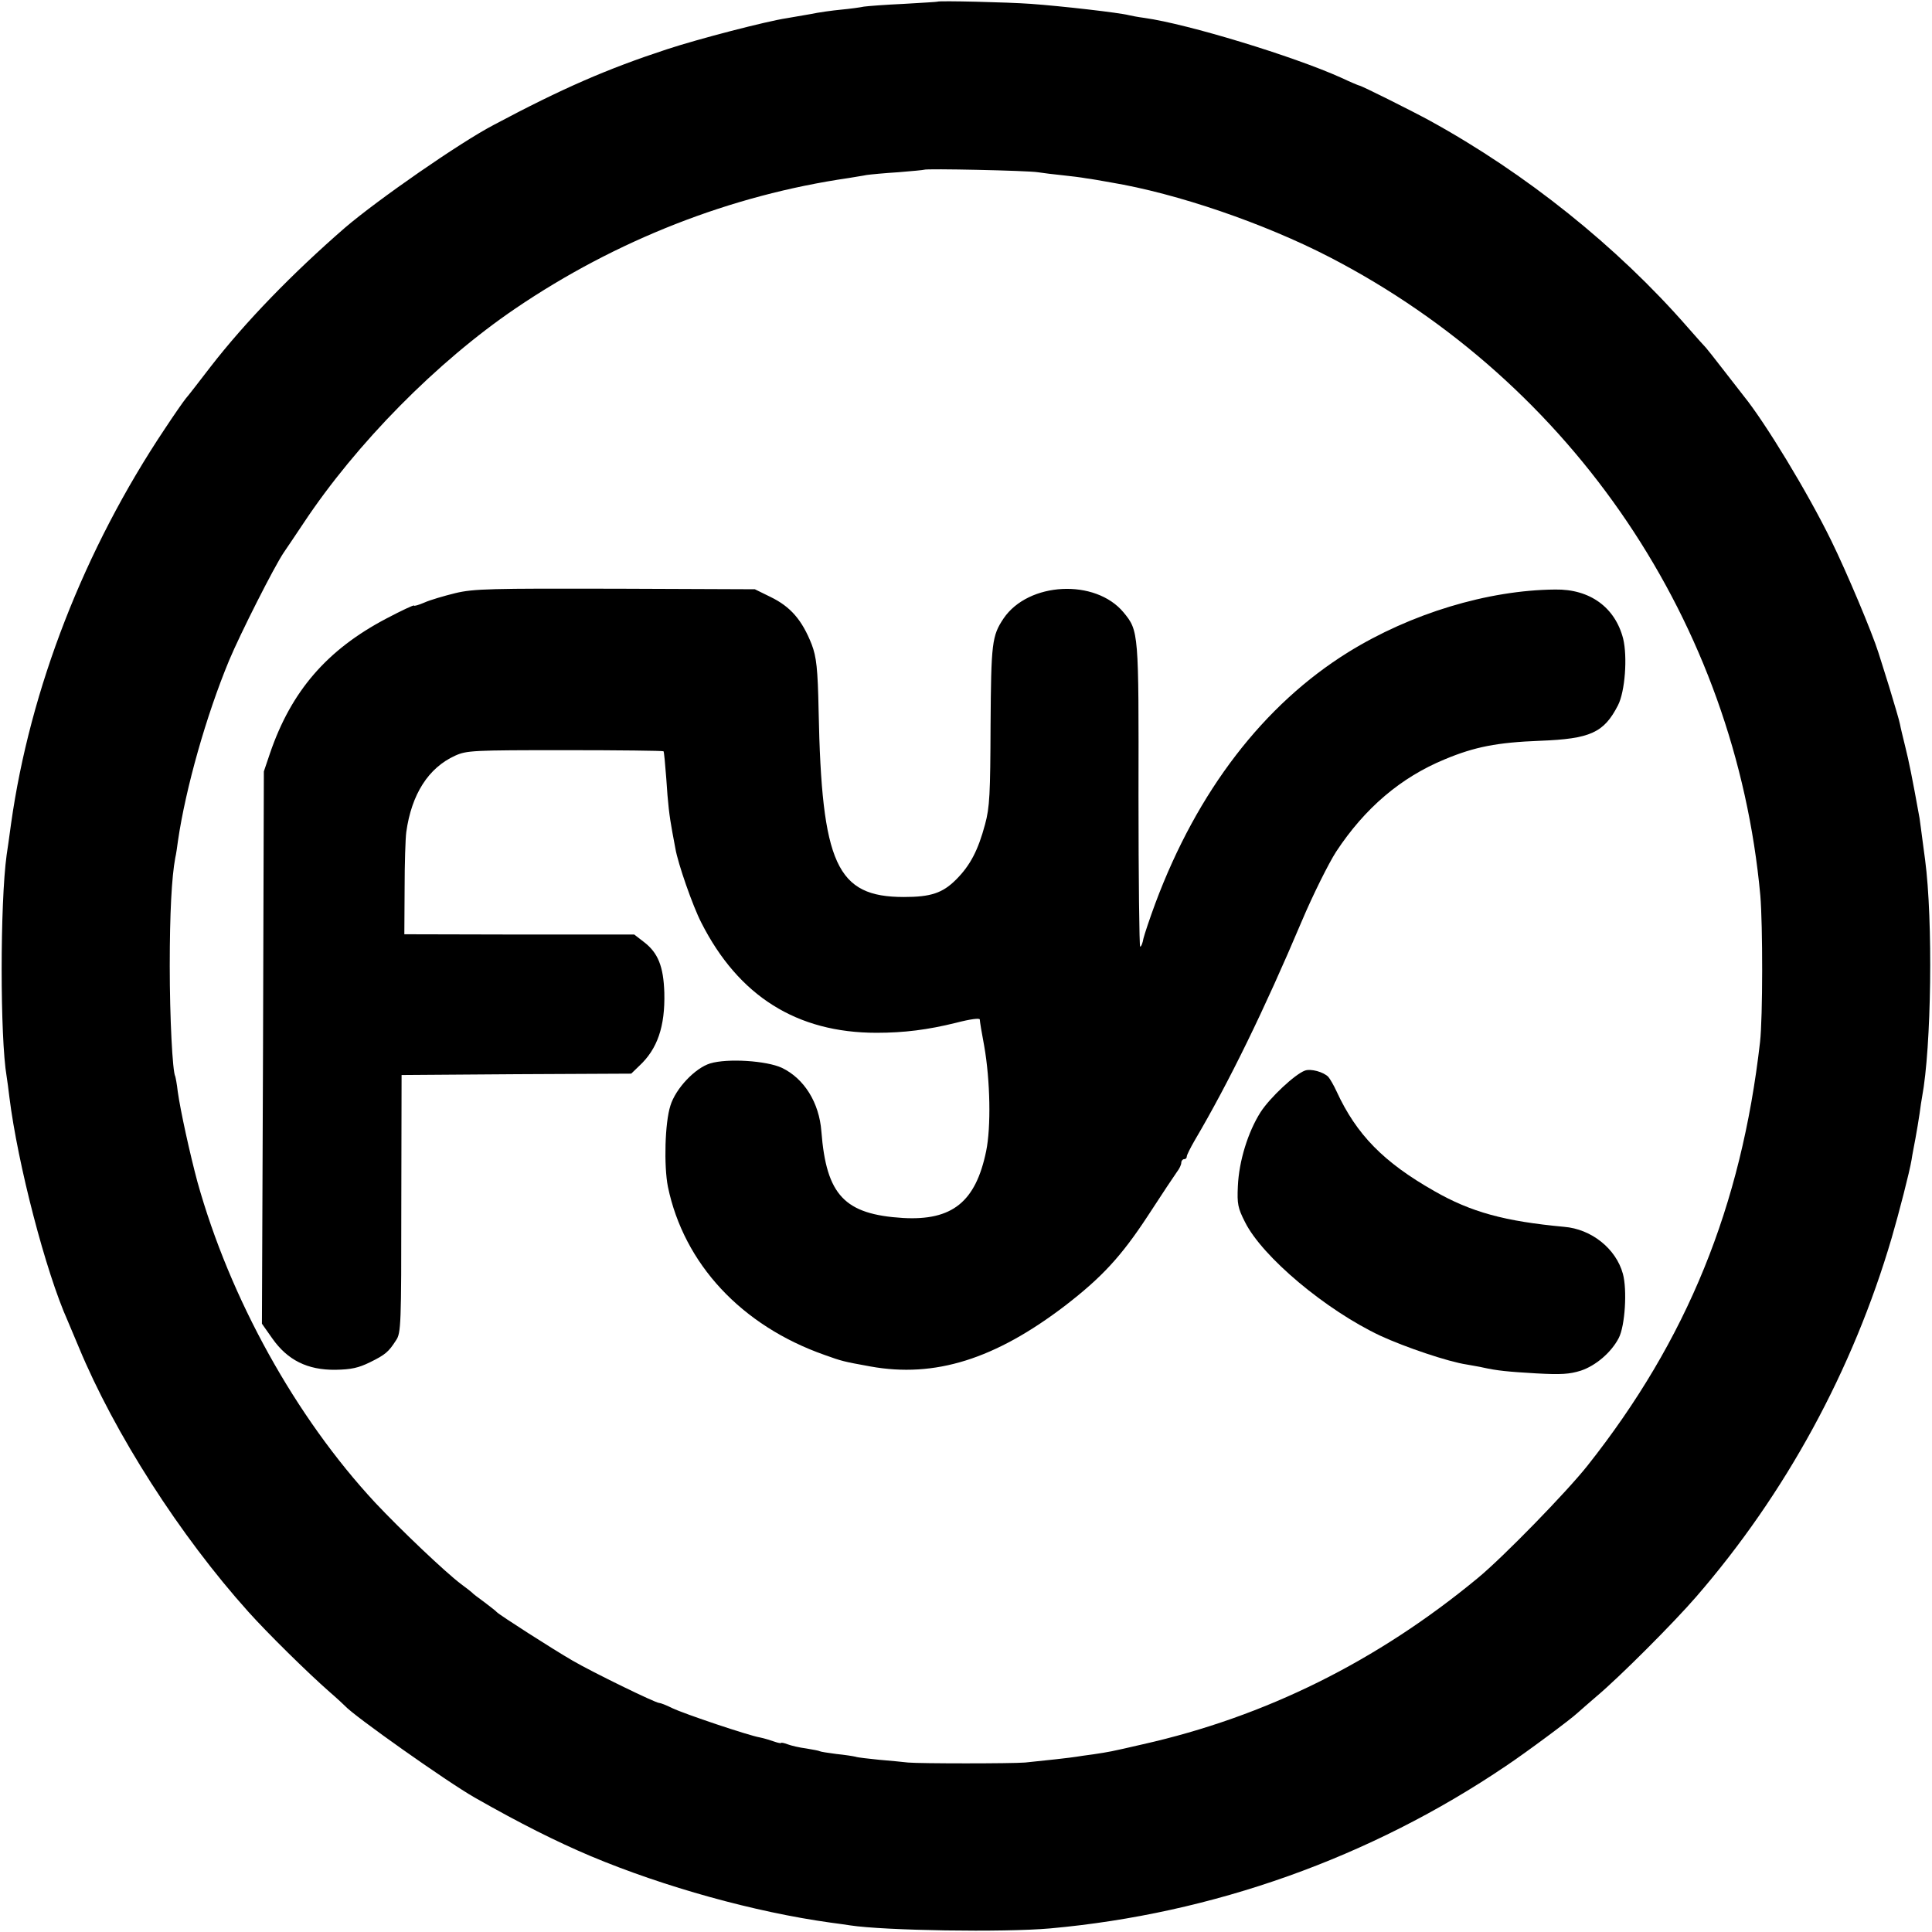
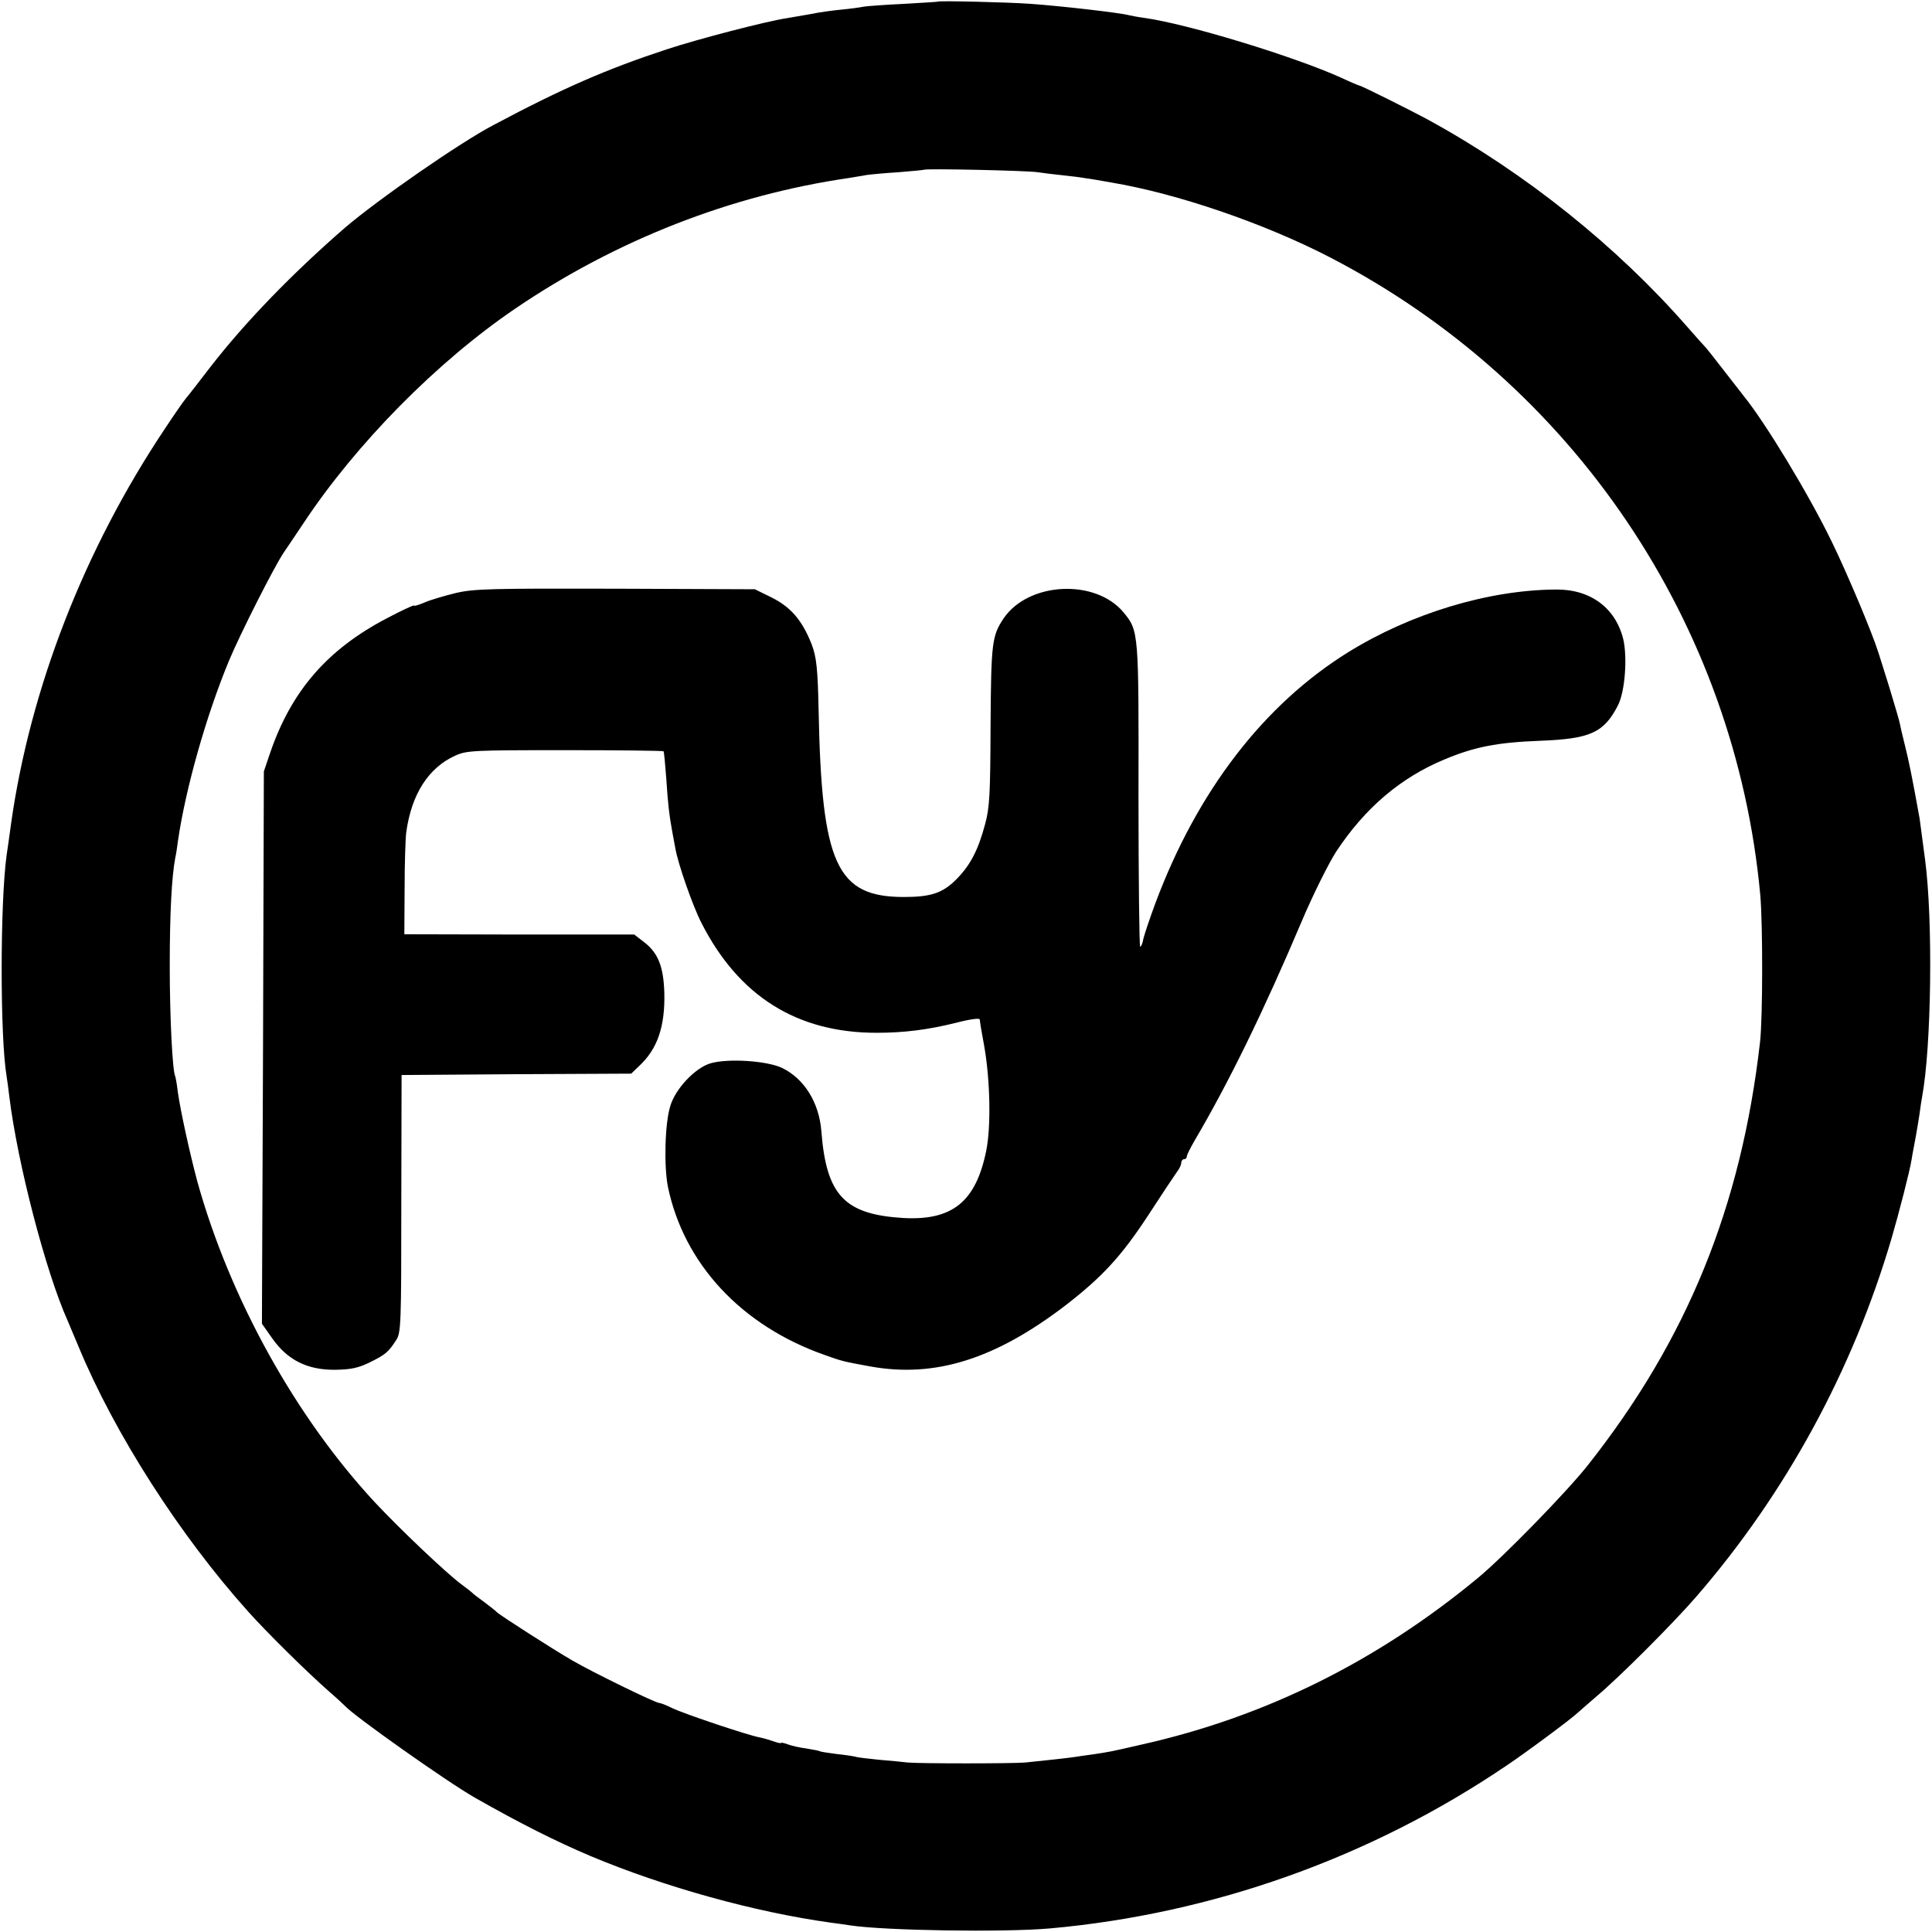
<svg xmlns="http://www.w3.org/2000/svg" version="1.0" width="700pt" height="700pt" viewBox="0 0 700 700" preserveAspectRatio="xMidYMid meet">
  <g transform="translate(0,700) scale(0.1,-0.1)" fill="#000000" stroke="none">
    <path d="M3397 6994 c-1 -1 -56 -4 -122 -8 -66 -3 -131 -8 -145 -10 -14 -3 -51 -8 -83 -11 -32 -3 -82 -10 -110 -16 -29 -5 -68 -12 -87 -15 -73 -11 -320 -75 -435 -113 -216 -71 -377 -141 -625 -273 -123 -64 -422 -272 -540 -373 -190 -165 -361 -341 -488 -505 -40 -52 -80 -104 -89 -114 -9 -11 -43 -60 -76 -110 -292 -437 -488 -941 -557 -1431 -6 -44 -13 -95 -16 -113 -24 -175 -24 -662 0 -802 2 -14 7 -47 10 -75 30 -242 132 -634 211 -810 7 -16 25 -59 40 -95 130 -314 367 -684 615 -960 68 -76 213 -219 295 -291 28 -24 52 -47 55 -50 32 -36 370 -275 470 -332 165 -94 297 -160 420 -212 267 -112 595 -203 869 -241 25 -3 57 -8 71 -10 124 -19 557 -26 725 -11 589 53 1160 256 1652 589 72 48 236 170 259 192 6 6 38 33 70 61 82 69 277 264 360 360 324 374 567 820 708 1300 26 89 65 240 72 283 2 15 9 50 14 77 5 28 12 68 15 90 3 23 7 50 9 60 34 181 40 640 11 860 -2 17 -7 50 -10 75 -3 25 -8 59 -10 75 -27 150 -39 208 -52 260 -8 33 -17 69 -19 81 -2 12 -20 72 -39 135 -20 63 -37 119 -39 124 -22 71 -115 292 -171 406 -86 176 -240 429 -317 524 -5 6 -36 46 -70 90 -34 44 -64 82 -67 85 -3 3 -34 37 -67 75 -255 292 -586 557 -934 748 -66 36 -248 127 -255 127 -2 0 -33 13 -67 29 -171 77 -554 194 -711 216 -23 3 -49 8 -57 10 -34 9 -244 33 -355 41 -82 6 -334 12 -338 8z m363 -618 c19 -3 60 -8 90 -11 30 -3 69 -8 85 -11 17 -2 57 -9 90 -15 240 -40 555 -148 793 -271 883 -457 1470 -1328 1560 -2313 9 -106 9 -441 -1 -530 -68 -596 -264 -1079 -625 -1535 -76 -96 -305 -331 -397 -407 -365 -302 -770 -503 -1215 -603 -121 -28 -119 -27 -177 -36 -26 -3 -55 -8 -63 -9 -16 -3 -124 -15 -186 -21 -51 -4 -379 -4 -424 0 -19 2 -66 7 -105 10 -38 4 -77 8 -85 11 -8 2 -40 7 -70 10 -30 4 -57 8 -60 10 -3 2 -25 6 -49 10 -24 3 -54 10 -67 15 -13 5 -24 7 -24 5 0 -2 -11 0 -25 5 -14 5 -37 12 -52 15 -41 7 -273 85 -317 106 -22 11 -43 19 -48 19 -13 0 -239 110 -313 153 -71 41 -266 166 -275 176 -3 4 -23 19 -45 36 -22 16 -42 31 -45 35 -3 3 -21 17 -40 31 -57 43 -219 197 -311 295 -288 310 -526 739 -644 1163 -27 101 -61 255 -71 326 -3 28 -8 52 -9 55 -10 17 -20 213 -20 400 0 191 7 322 20 392 3 12 7 40 10 63 28 190 102 452 185 652 41 98 163 339 198 391 10 15 43 63 72 107 191 288 483 584 767 777 365 248 781 411 1208 473 22 4 51 8 65 11 14 2 66 7 115 10 50 4 91 8 93 9 6 5 376 -3 412 -9z" />
    <path d="M1650 4851 c-41 -10 -92 -25 -112 -34 -21 -9 -38 -14 -38 -11 0 3 -45 -18 -100 -47 -215 -113 -345 -263 -422 -489 l-22 -65 -3 -1000 -4 -1001 38 -54 c55 -78 127 -114 228 -113 58 1 84 7 125 27 57 28 68 38 95 80 18 26 19 57 19 495 l1 466 416 3 416 2 29 28 c66 61 94 143 91 265 -3 96 -23 145 -74 184 l-35 27 -416 0 -417 1 1 165 c0 91 3 183 6 205 19 137 80 233 177 277 42 19 64 20 398 20 195 0 356 -2 357 -4 2 -1 6 -46 10 -98 6 -93 11 -135 22 -195 3 -16 8 -43 11 -59 9 -54 63 -209 94 -269 135 -266 346 -399 635 -399 100 0 186 11 287 36 54 14 87 18 87 12 0 -6 7 -49 16 -96 22 -125 25 -294 7 -381 -38 -184 -123 -252 -301 -242 -212 13 -278 82 -296 314 -8 104 -62 191 -143 230 -56 26 -197 35 -260 16 -55 -17 -125 -91 -144 -153 -20 -62 -24 -218 -9 -294 58 -279 266 -503 567 -609 64 -23 68 -24 167 -42 233 -42 451 26 706 221 132 102 202 177 299 325 50 77 98 149 106 160 8 10 15 25 15 32 0 7 5 13 10 13 6 0 10 4 10 10 0 5 13 31 28 57 125 212 253 475 388 794 41 97 98 211 125 253 104 158 234 269 394 335 108 45 189 61 345 67 182 7 231 29 282 128 26 50 35 176 19 242 -29 113 -120 180 -246 178 -244 -2 -524 -87 -750 -227 -306 -190 -547 -503 -699 -910 -20 -54 -39 -111 -43 -127 -3 -17 -8 -30 -12 -30 -3 0 -6 246 -6 548 1 593 1 596 -54 663 -102 123 -345 111 -435 -22 -42 -63 -45 -88 -47 -387 -1 -248 -3 -297 -20 -359 -25 -93 -53 -148 -105 -200 -49 -49 -92 -63 -189 -63 -244 0 -298 118 -309 675 -3 153 -8 195 -25 240 -35 89 -77 137 -149 172 l-57 28 -505 2 c-451 1 -513 0 -580 -16z" />
-     <path d="M4728 3121 c-36 -13 -127 -98 -161 -151 -45 -71 -78 -176 -82 -268 -3 -64 0 -79 26 -130 63 -126 293 -319 491 -412 89 -41 245 -94 313 -104 21 -4 47 -8 59 -11 50 -11 88 -15 192 -21 90 -5 121 -3 162 10 54 18 110 66 137 118 23 44 31 175 15 233 -25 91 -114 162 -213 170 -215 20 -337 53 -471 130 -183 104 -281 204 -353 360 -10 22 -24 46 -30 53 -17 18 -64 31 -85 23z" />
  </g>
</svg>